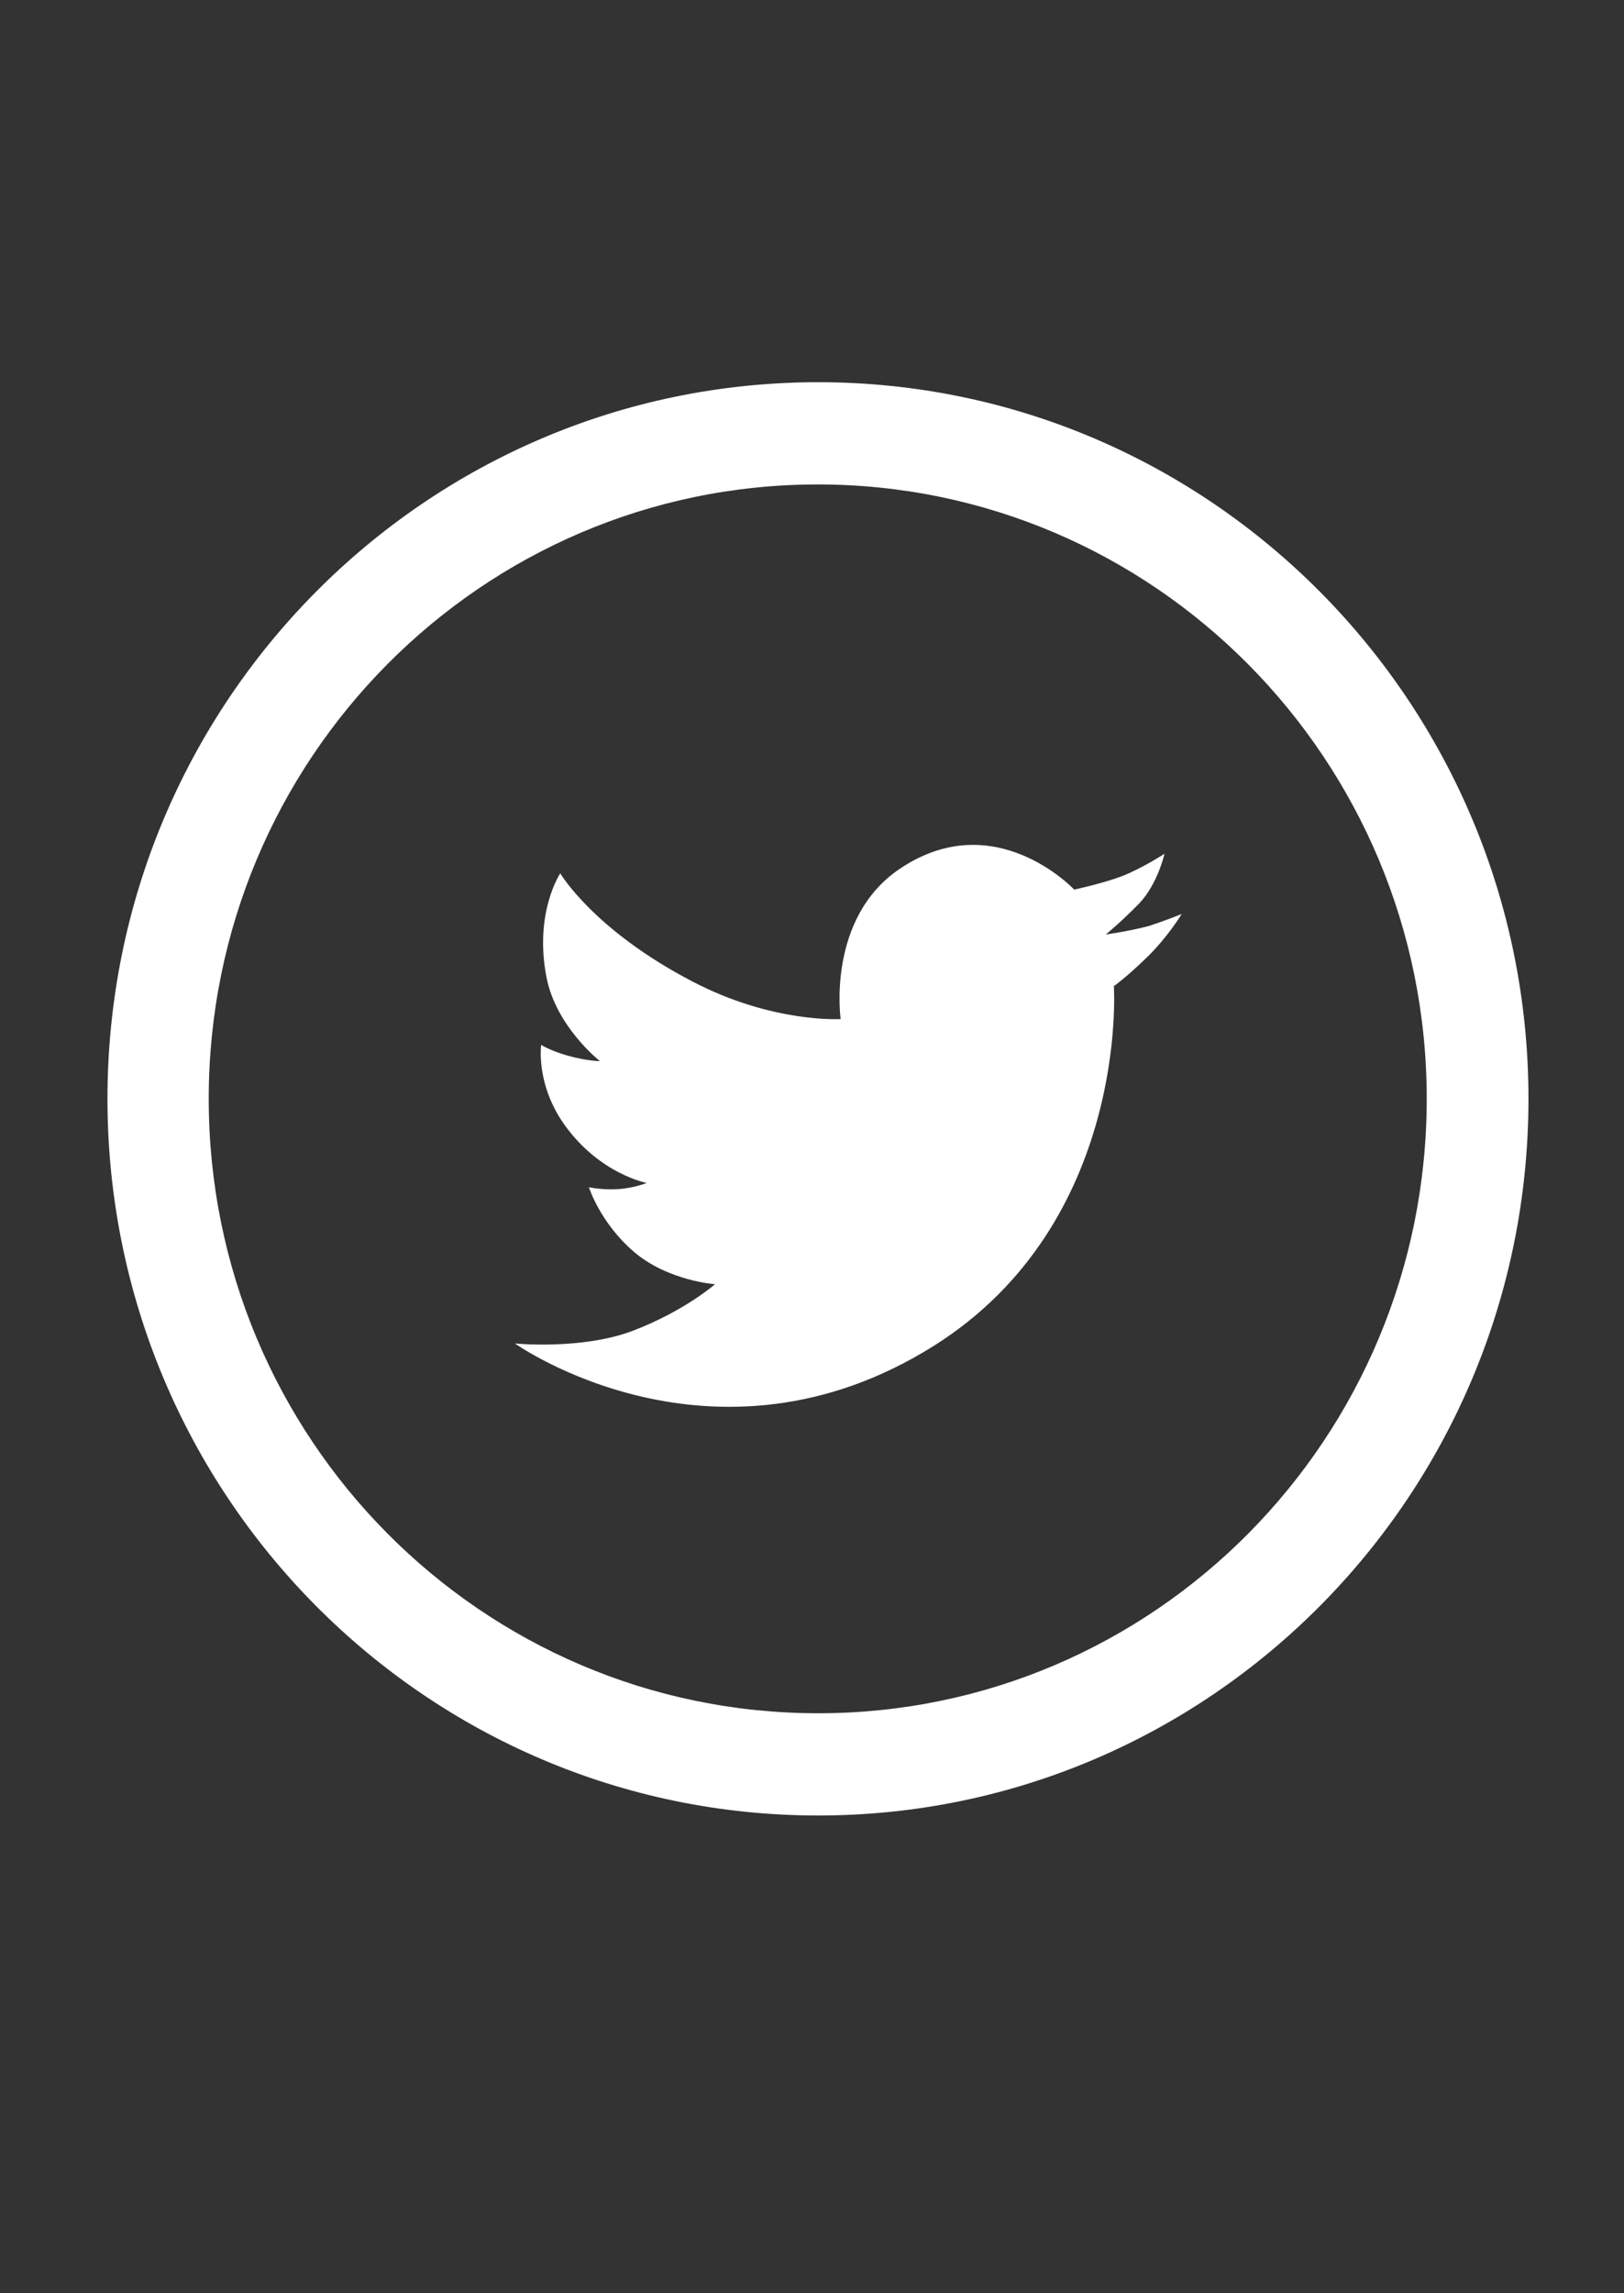
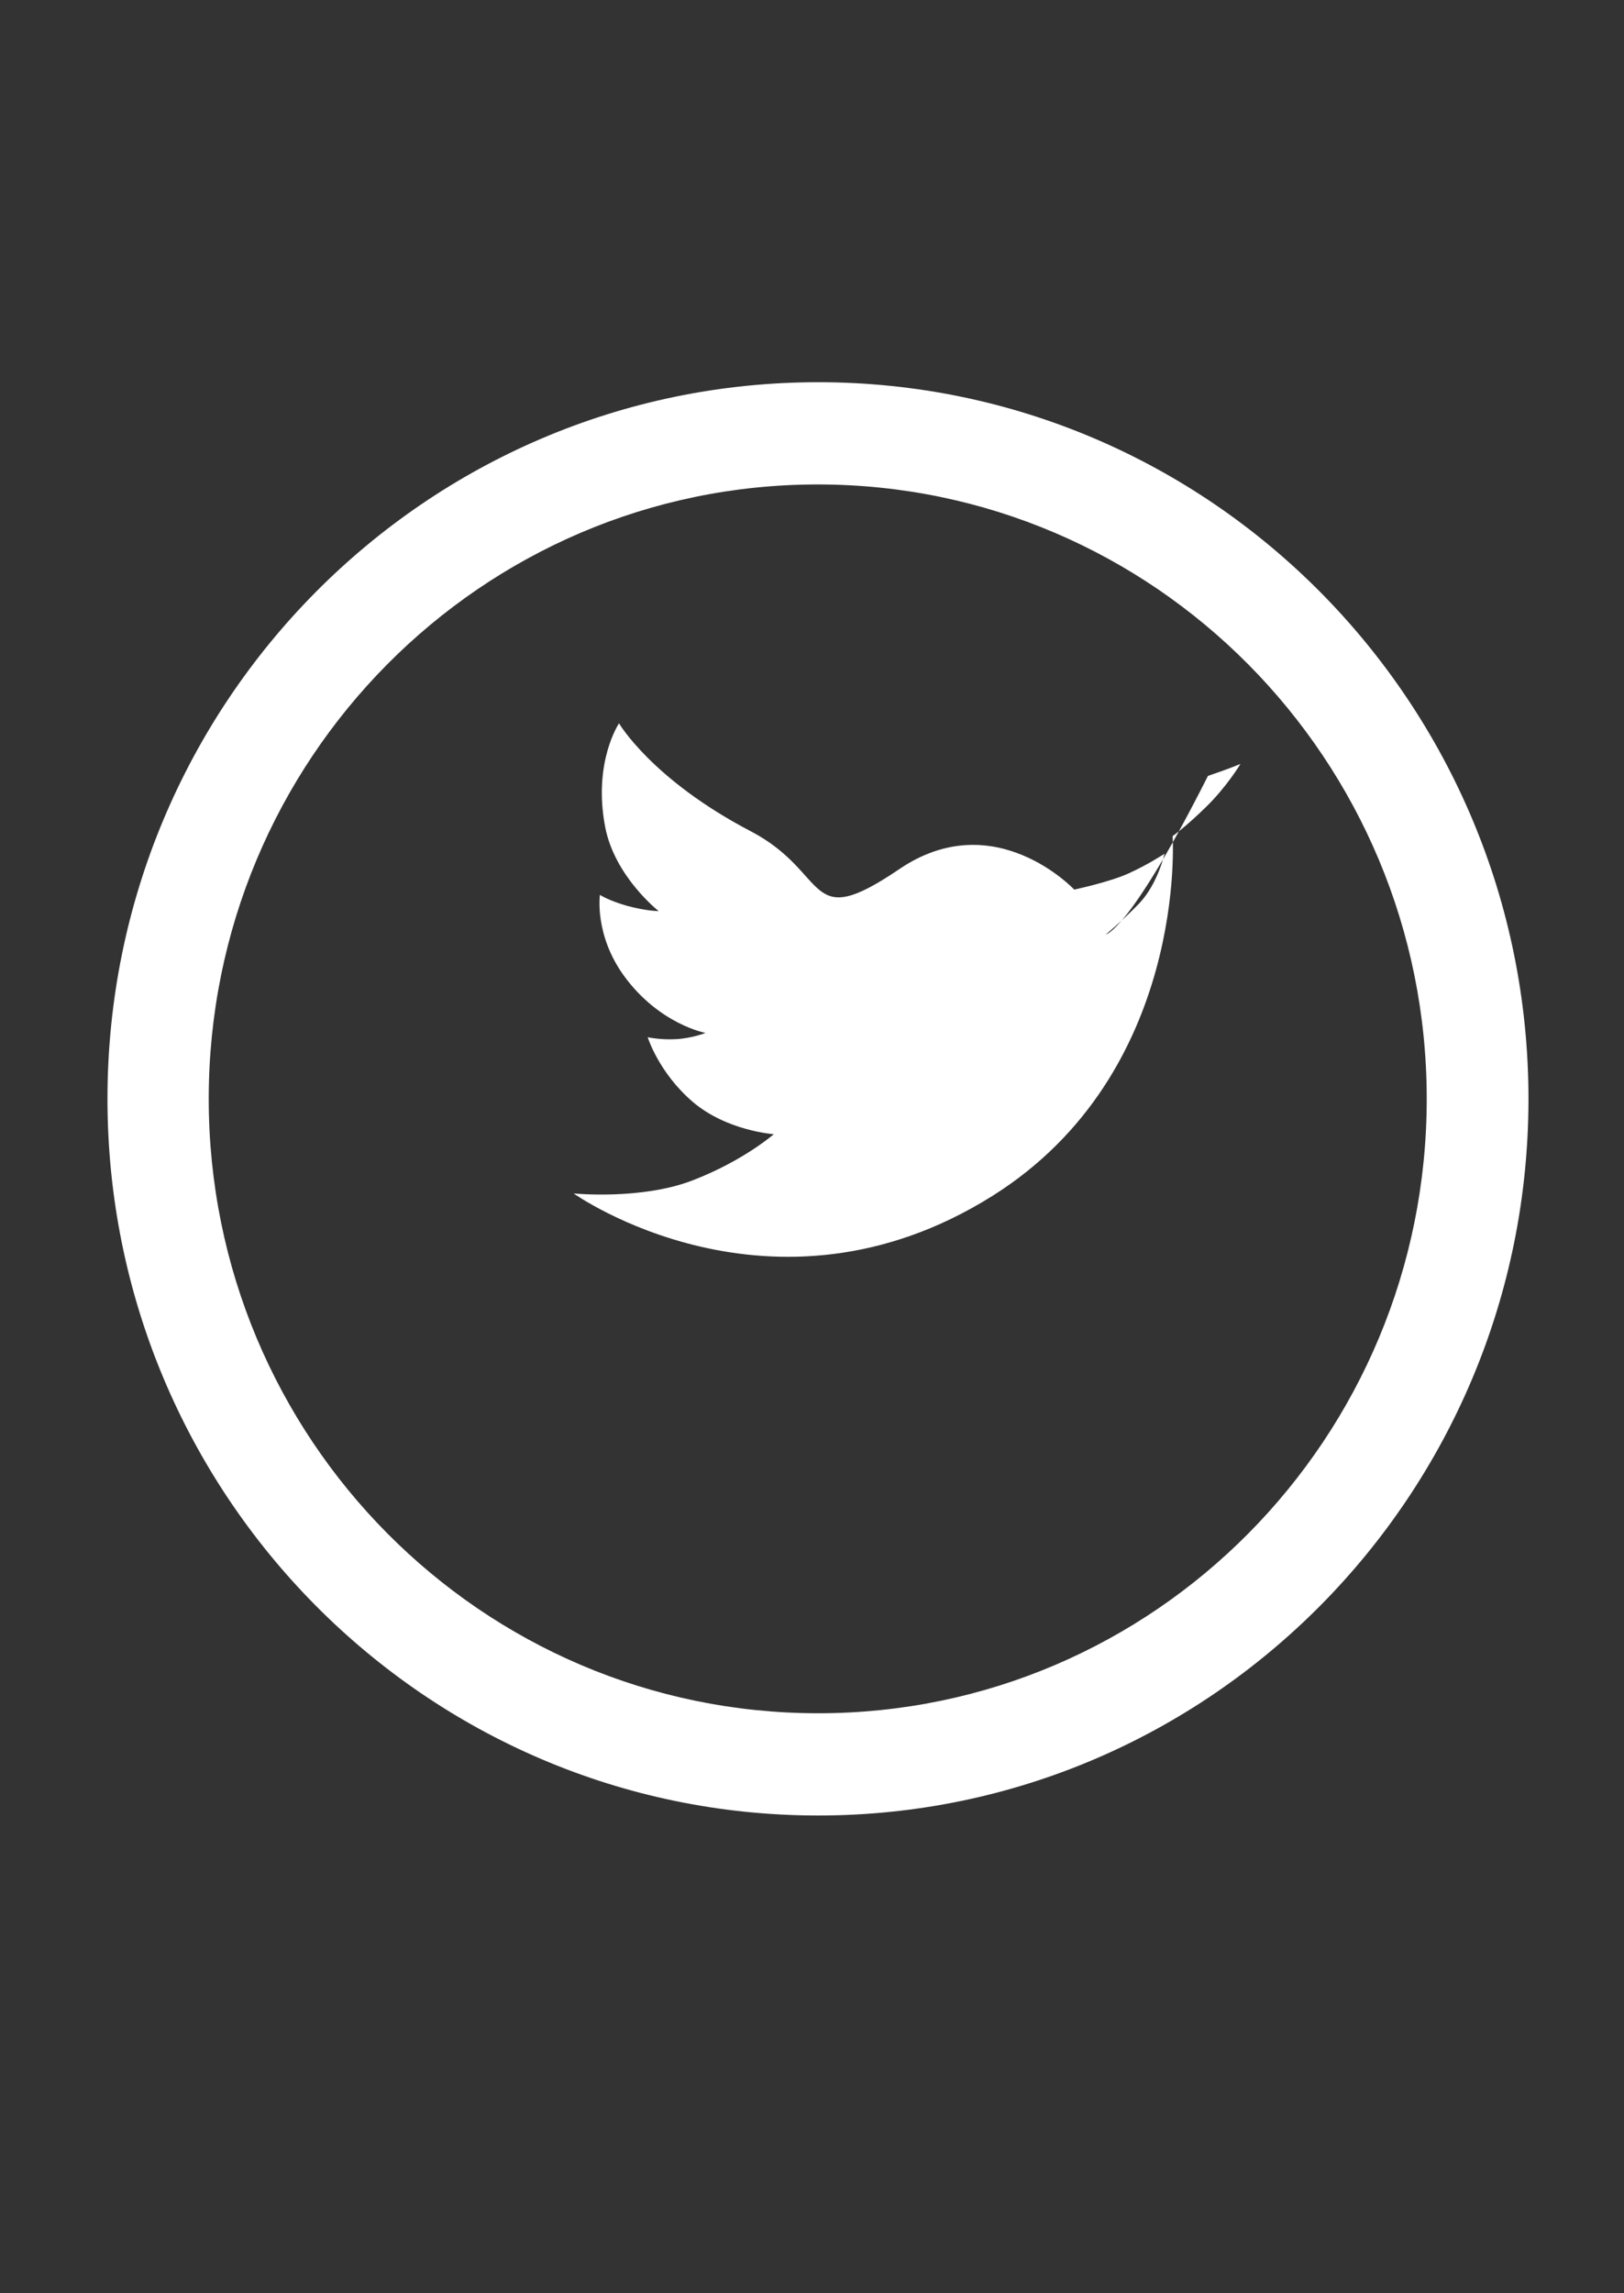
<svg xmlns="http://www.w3.org/2000/svg" version="1.1" baseProfile="tiny" id="social_media_icons_1_" x="0px" y="0px" width="34px" height="48px" viewBox="0 0 34 48" overflow="visible" xml:space="preserve">
  <rect x="0" y="0" width="34" height="48" fill="#333333" stroke="none" />
  <g id="social_media_icons">
-     <path fill-rule="evenodd" fill="#FFFFFF" d="M23.15,19.56c0,0,0.31-0.25,0.7-0.65c0.39-0.41,0.53-1.04,0.53-1.04   s-0.35,0.23-0.75,0.41c-0.39,0.18-1.14,0.34-1.14,0.34s-1.67-1.78-3.66-0.43c-1.53,1.04-1.23,3.14-1.23,3.14s-1.43,0.09-3.11-0.79   c-2.07-1.08-2.76-2.26-2.76-2.26s-0.55,0.81-0.29,2.17c0.2,1.04,1.12,1.76,1.12,1.76s-0.26,0-0.66-0.11   c-0.39-0.11-0.57-0.23-0.57-0.23s-0.12,0.83,0.5,1.69c0.74,1.02,1.71,1.2,1.71,1.2s-0.27,0.11-0.61,0.13   c-0.33,0.02-0.6-0.04-0.6-0.04s0.23,0.74,0.94,1.35s1.7,0.68,1.7,0.68s-0.64,0.56-1.71,0.97c-1.07,0.41-2.48,0.27-2.48,0.27   s4.15,2.95,8.77,0.05c4.1-2.58,3.77-7.53,3.77-7.53s0.26-0.18,0.7-0.61c0.44-0.43,0.72-0.9,0.72-0.9s-0.26,0.11-0.68,0.25   C23.65,19.49,23.15,19.56,23.15,19.56z M17.13,8C8.91,8,2.25,14.72,2.25,23c0,8.28,6.66,15,14.88,15C25.34,38,32,31.28,32,23   C32,14.72,25.34,8,17.13,8z M17.13,35.86C10.08,35.86,4.37,30.1,4.37,23c0-7.1,5.71-12.86,12.75-12.86S29.87,15.9,29.87,23   C29.87,30.1,24.17,35.86,17.13,35.86z" />
+     <path fill-rule="evenodd" fill="#FFFFFF" d="M23.15,19.56c0,0,0.31-0.25,0.7-0.65c0.39-0.41,0.53-1.04,0.53-1.04   s-0.35,0.23-0.75,0.41c-0.39,0.18-1.14,0.34-1.14,0.34s-1.67-1.78-3.66-0.43s-1.43,0.09-3.11-0.79   c-2.07-1.08-2.76-2.26-2.76-2.26s-0.55,0.81-0.29,2.17c0.2,1.04,1.12,1.76,1.12,1.76s-0.26,0-0.66-0.11   c-0.39-0.11-0.57-0.23-0.57-0.23s-0.12,0.83,0.5,1.69c0.74,1.02,1.71,1.2,1.71,1.2s-0.27,0.11-0.61,0.13   c-0.33,0.02-0.6-0.04-0.6-0.04s0.23,0.74,0.94,1.35s1.7,0.68,1.7,0.68s-0.64,0.56-1.71,0.97c-1.07,0.41-2.48,0.27-2.48,0.27   s4.15,2.95,8.77,0.05c4.1-2.58,3.77-7.53,3.77-7.53s0.26-0.18,0.7-0.61c0.44-0.43,0.72-0.9,0.72-0.9s-0.26,0.11-0.68,0.25   C23.65,19.49,23.15,19.56,23.15,19.56z M17.13,8C8.91,8,2.25,14.72,2.25,23c0,8.28,6.66,15,14.88,15C25.34,38,32,31.28,32,23   C32,14.72,25.34,8,17.13,8z M17.13,35.86C10.08,35.86,4.37,30.1,4.37,23c0-7.1,5.71-12.86,12.75-12.86S29.87,15.9,29.87,23   C29.87,30.1,24.17,35.86,17.13,35.86z" />
  </g>
</svg>